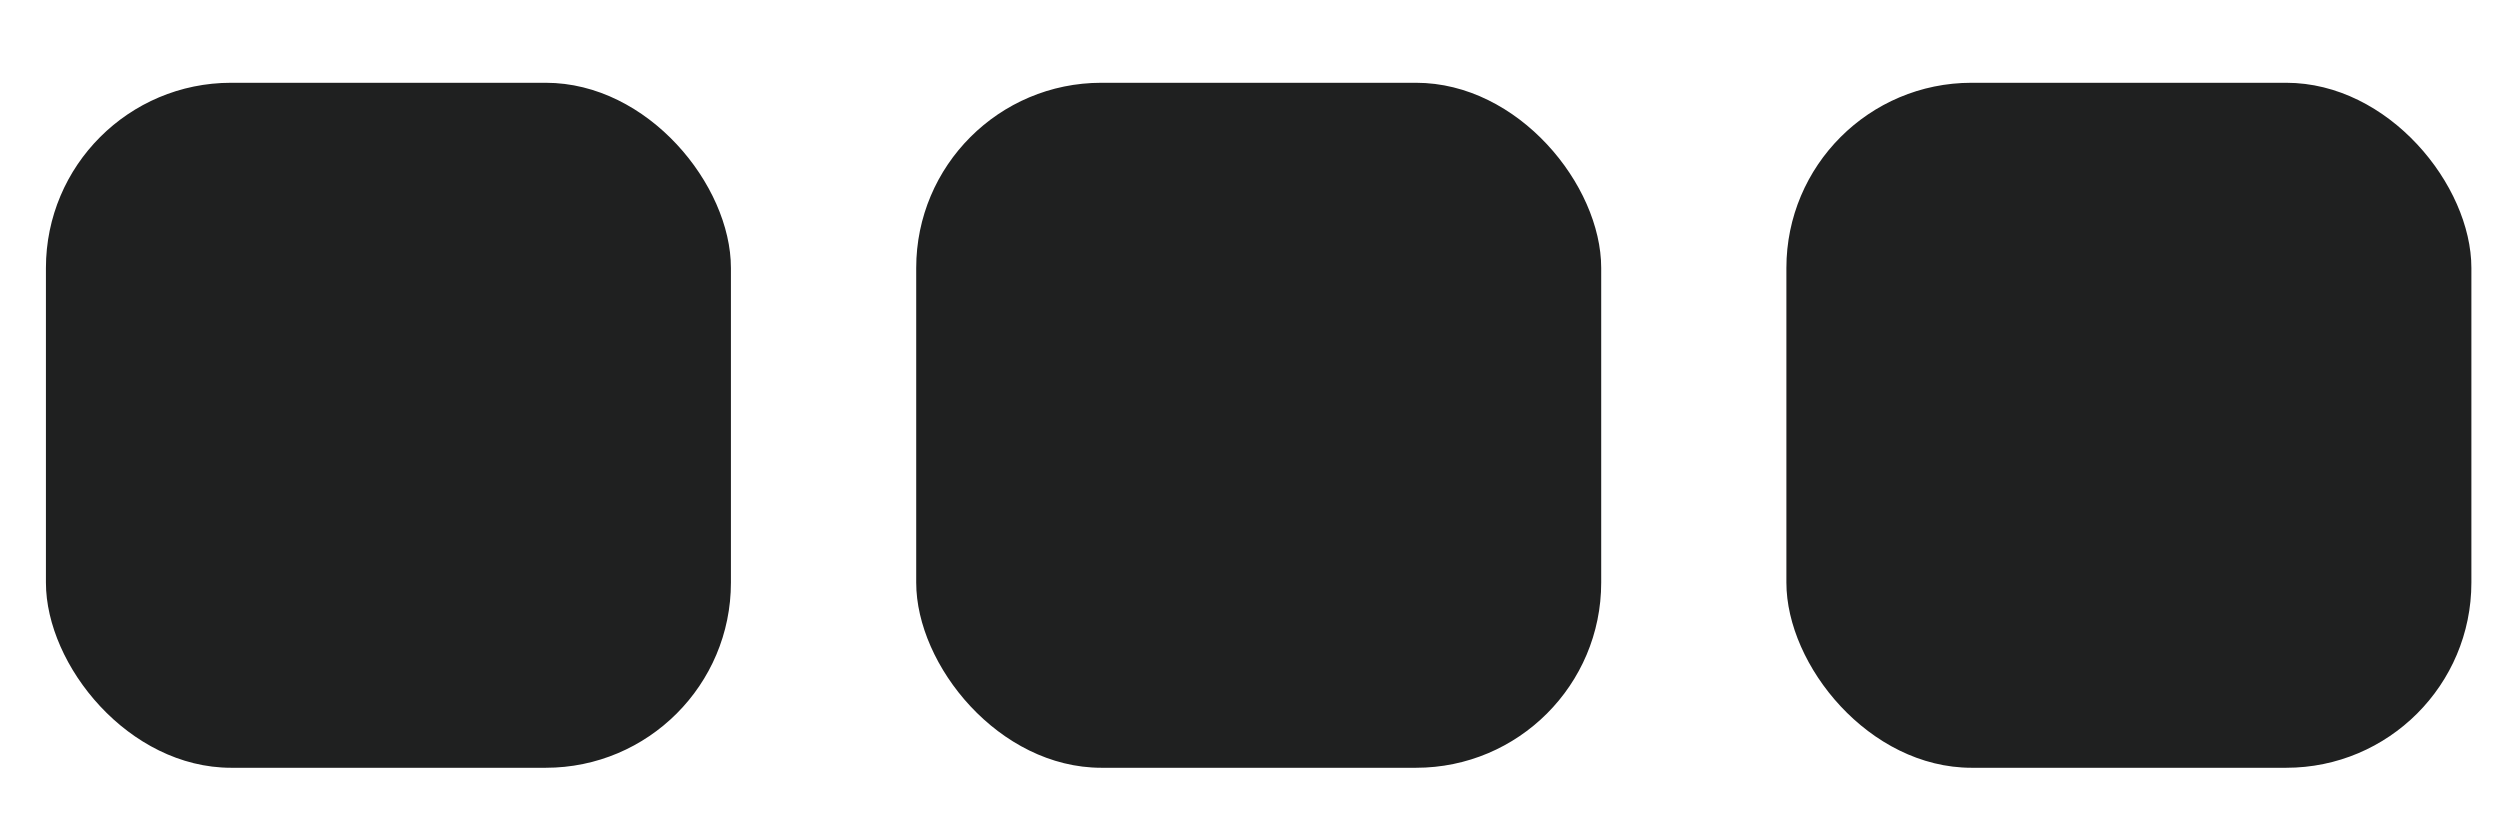
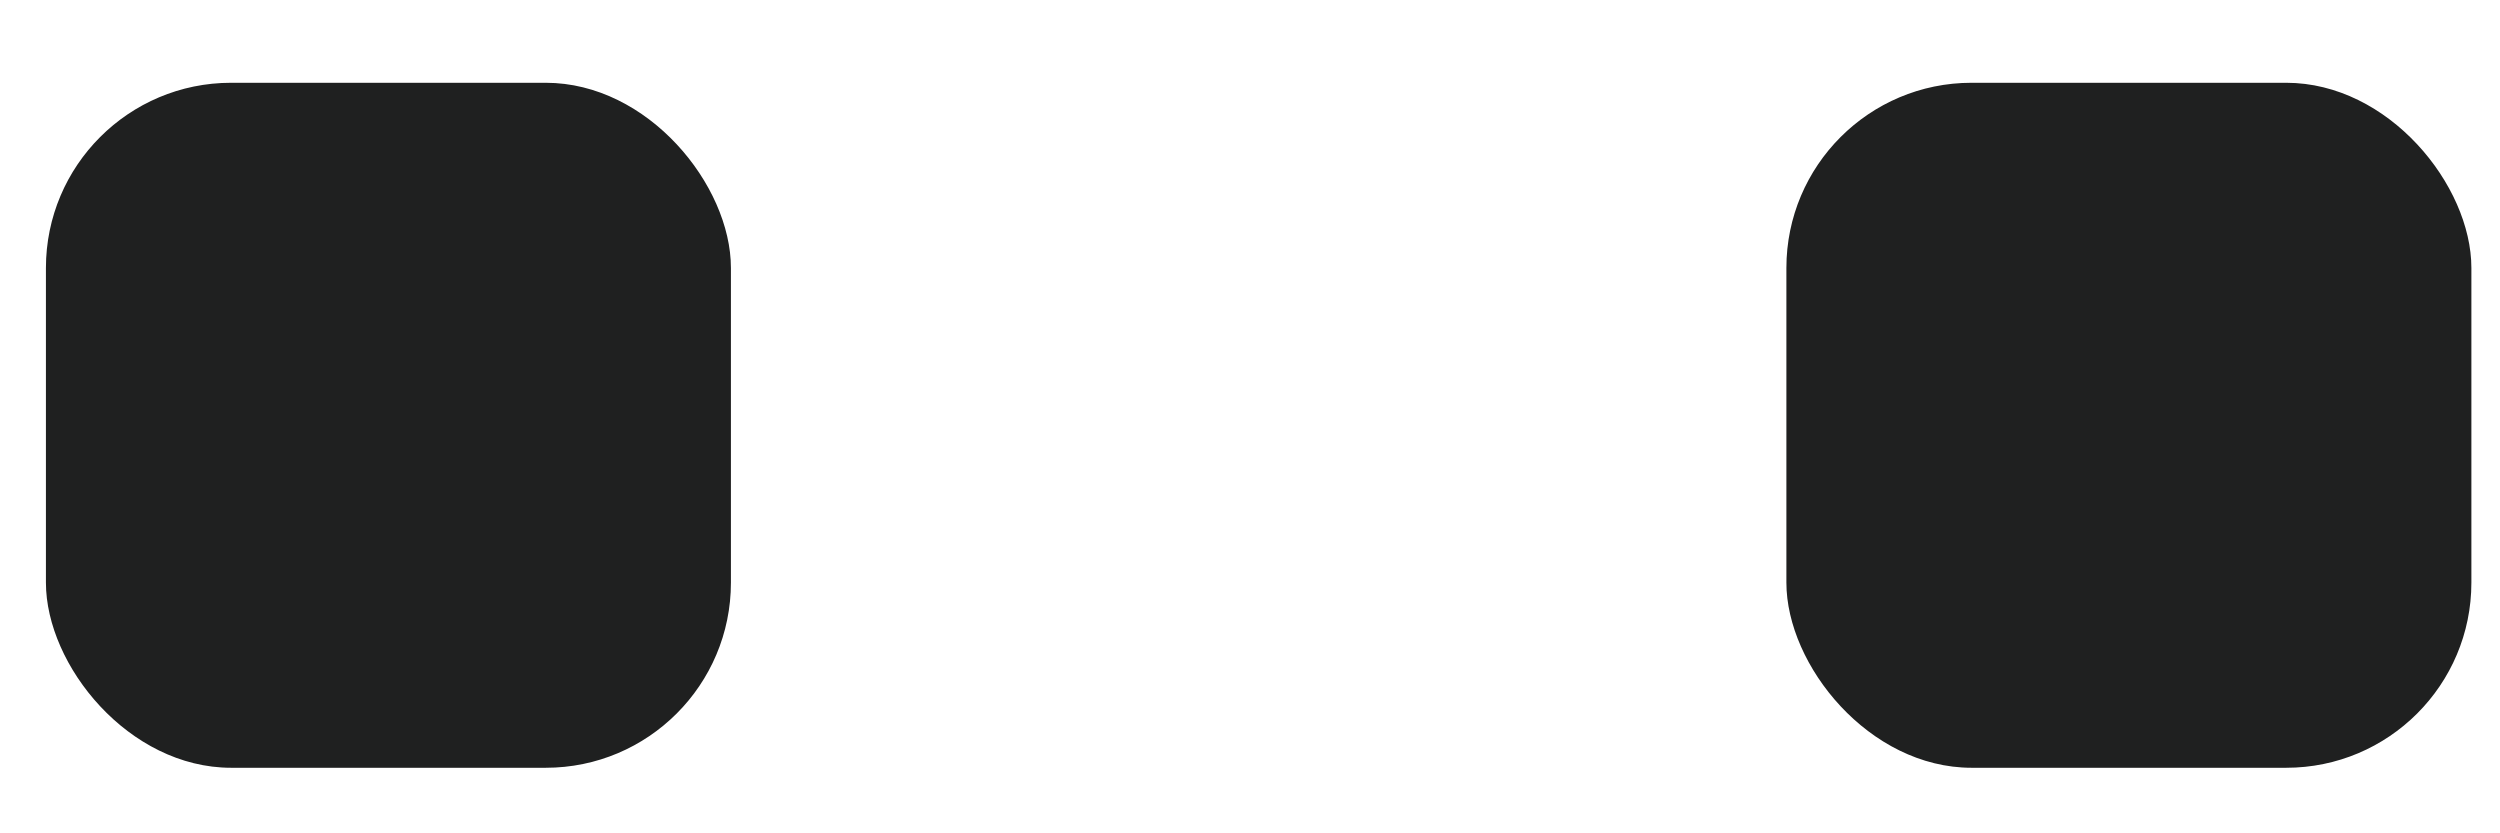
<svg xmlns="http://www.w3.org/2000/svg" width="27" height="9" viewBox="0 0 27 9" fill="none">
  <rect x="0.496" y="0.894" width="7.398" height="7.398" rx="2" fill="#1F2020" />
-   <rect x="9.895" y="0.894" width="7.398" height="7.398" rx="2" fill="#1F2020" />
  <rect x="19.293" y="0.894" width="7.398" height="7.398" rx="2" fill="#1F2020" />
</svg>